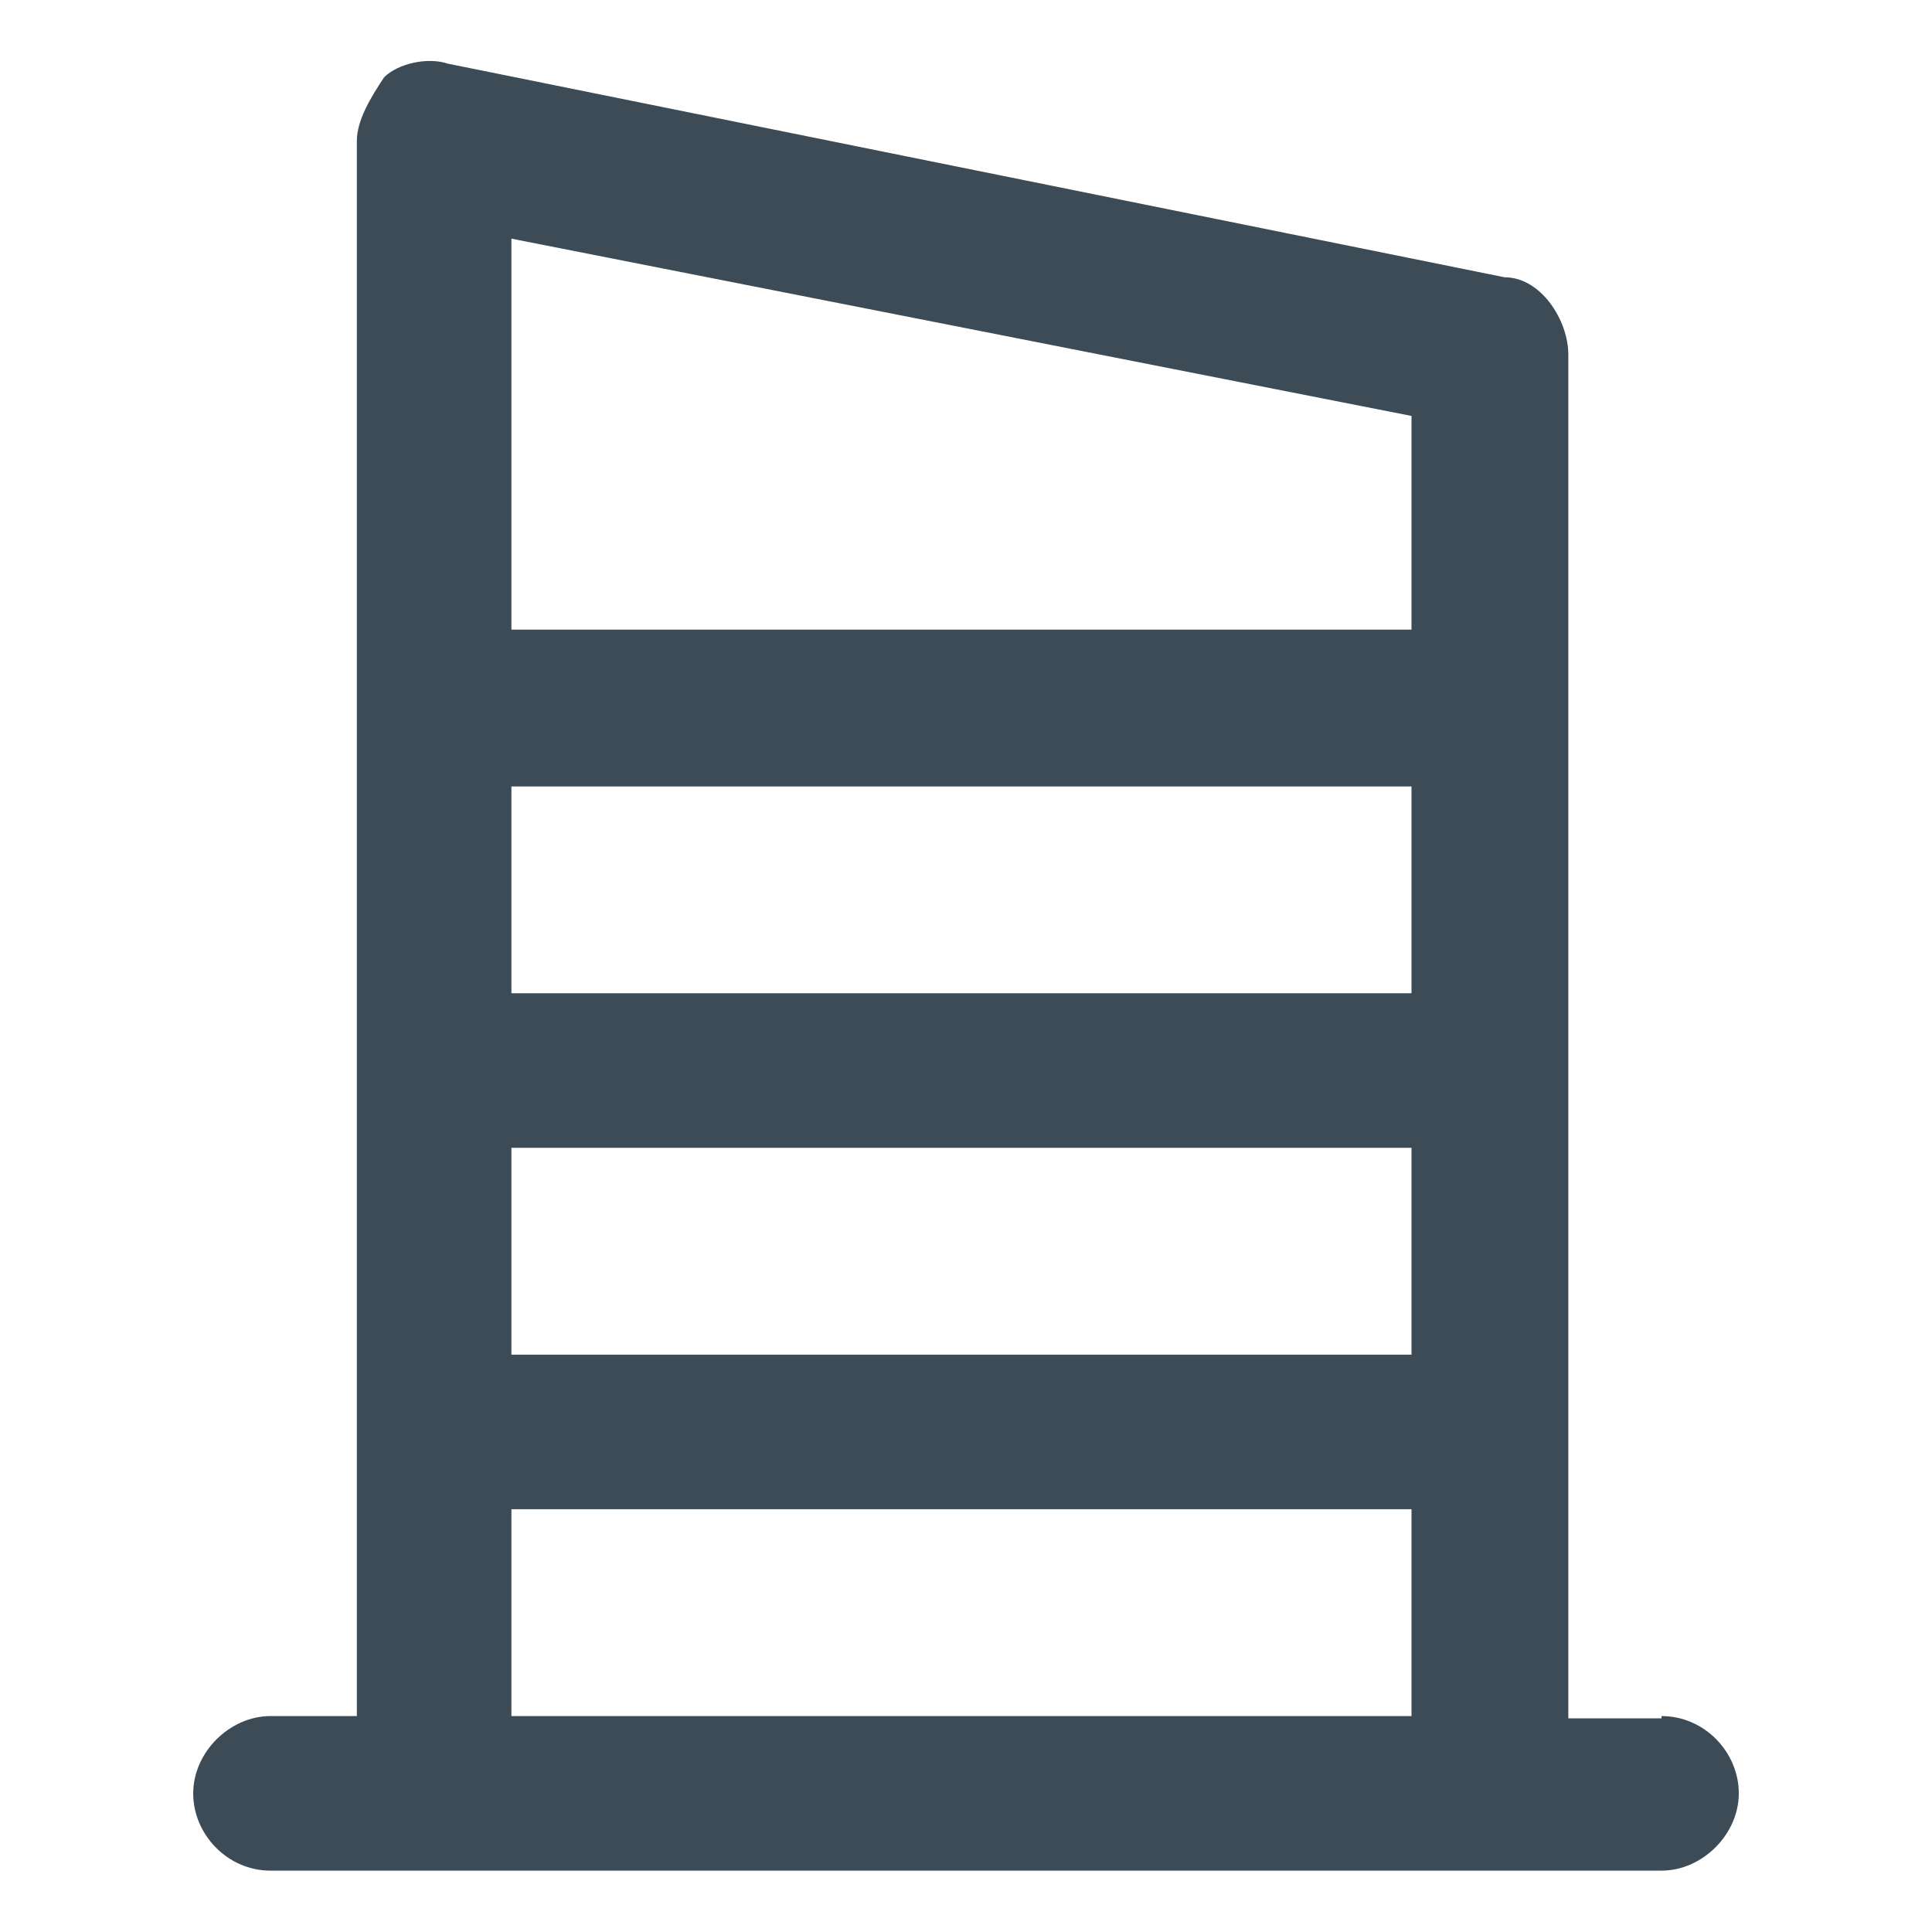
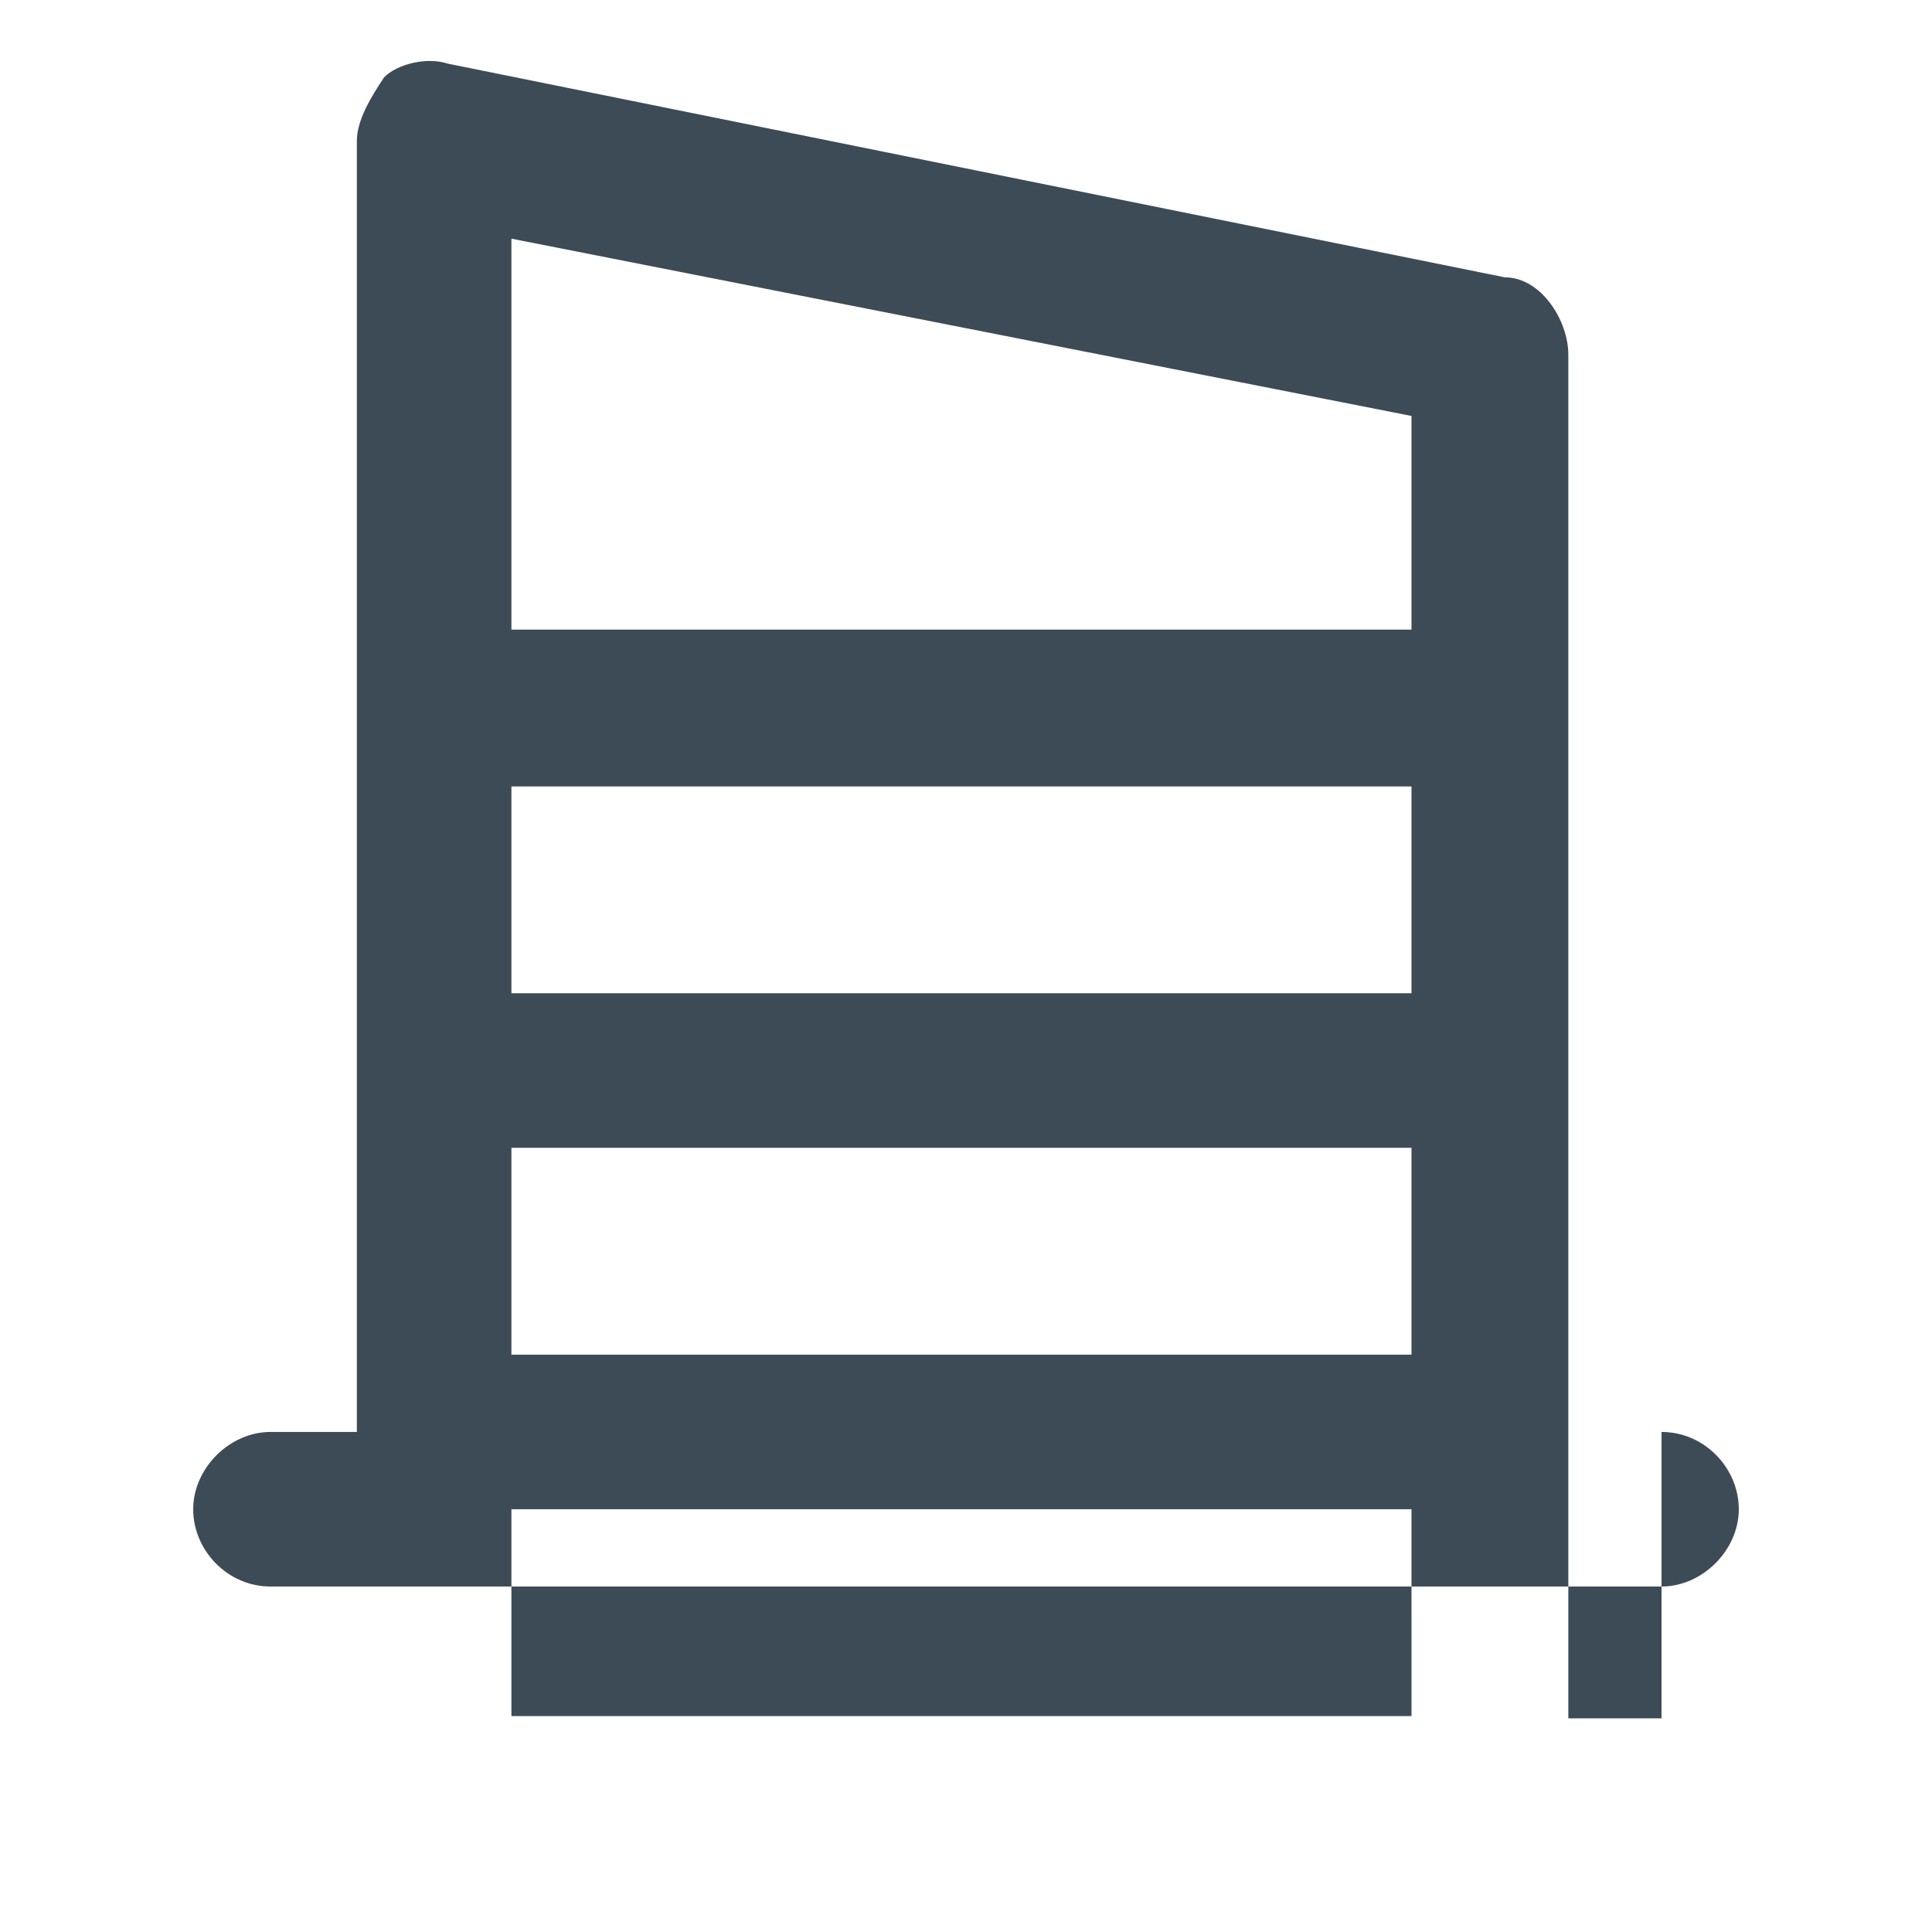
<svg xmlns="http://www.w3.org/2000/svg" id="Capa_1" version="1.1" viewBox="0 0 85 85">
  <defs>
    <style>
      .st0 {
        fill: #3d4b56;
      }
    </style>
  </defs>
-   <path class="st0" d="M73.1,75.6h-4.1v-12.5s0,0,0,0c0,0,0,0,0,0V15.6c0-1.5-1.2-3.4-2.8-3.4L19.7,2.8c-.9-.3-2.2,0-2.8.6-.6.9-1.2,1.9-1.2,2.8v56.8s0,0,0,0c0,0,0,0,0,0v12.5h-3.8c-1.8,0-3.4,1.6-3.4,3.4s1.5,3.4,3.4,3.4h61.2c1.8,0,3.4-1.6,3.4-3.4s-1.5-3.4-3.4-3.4ZM62.1,75.5H22.5v-9.1h39.6v9.1ZM62.1,59.6H22.5v-9.1h39.6v9.1ZM62.1,43.7H22.5v-9.1h39.6v9.1ZM62.1,27.7H22.5V10.5l39.6,7.8v9.4Z" />
+   <path class="st0" d="M73.1,75.6h-4.1v-12.5s0,0,0,0c0,0,0,0,0,0V15.6c0-1.5-1.2-3.4-2.8-3.4L19.7,2.8c-.9-.3-2.2,0-2.8.6-.6.9-1.2,1.9-1.2,2.8v56.8s0,0,0,0c0,0,0,0,0,0h-3.8c-1.8,0-3.4,1.6-3.4,3.4s1.5,3.4,3.4,3.4h61.2c1.8,0,3.4-1.6,3.4-3.4s-1.5-3.4-3.4-3.4ZM62.1,75.5H22.5v-9.1h39.6v9.1ZM62.1,59.6H22.5v-9.1h39.6v9.1ZM62.1,43.7H22.5v-9.1h39.6v9.1ZM62.1,27.7H22.5V10.5l39.6,7.8v9.4Z" />
</svg>